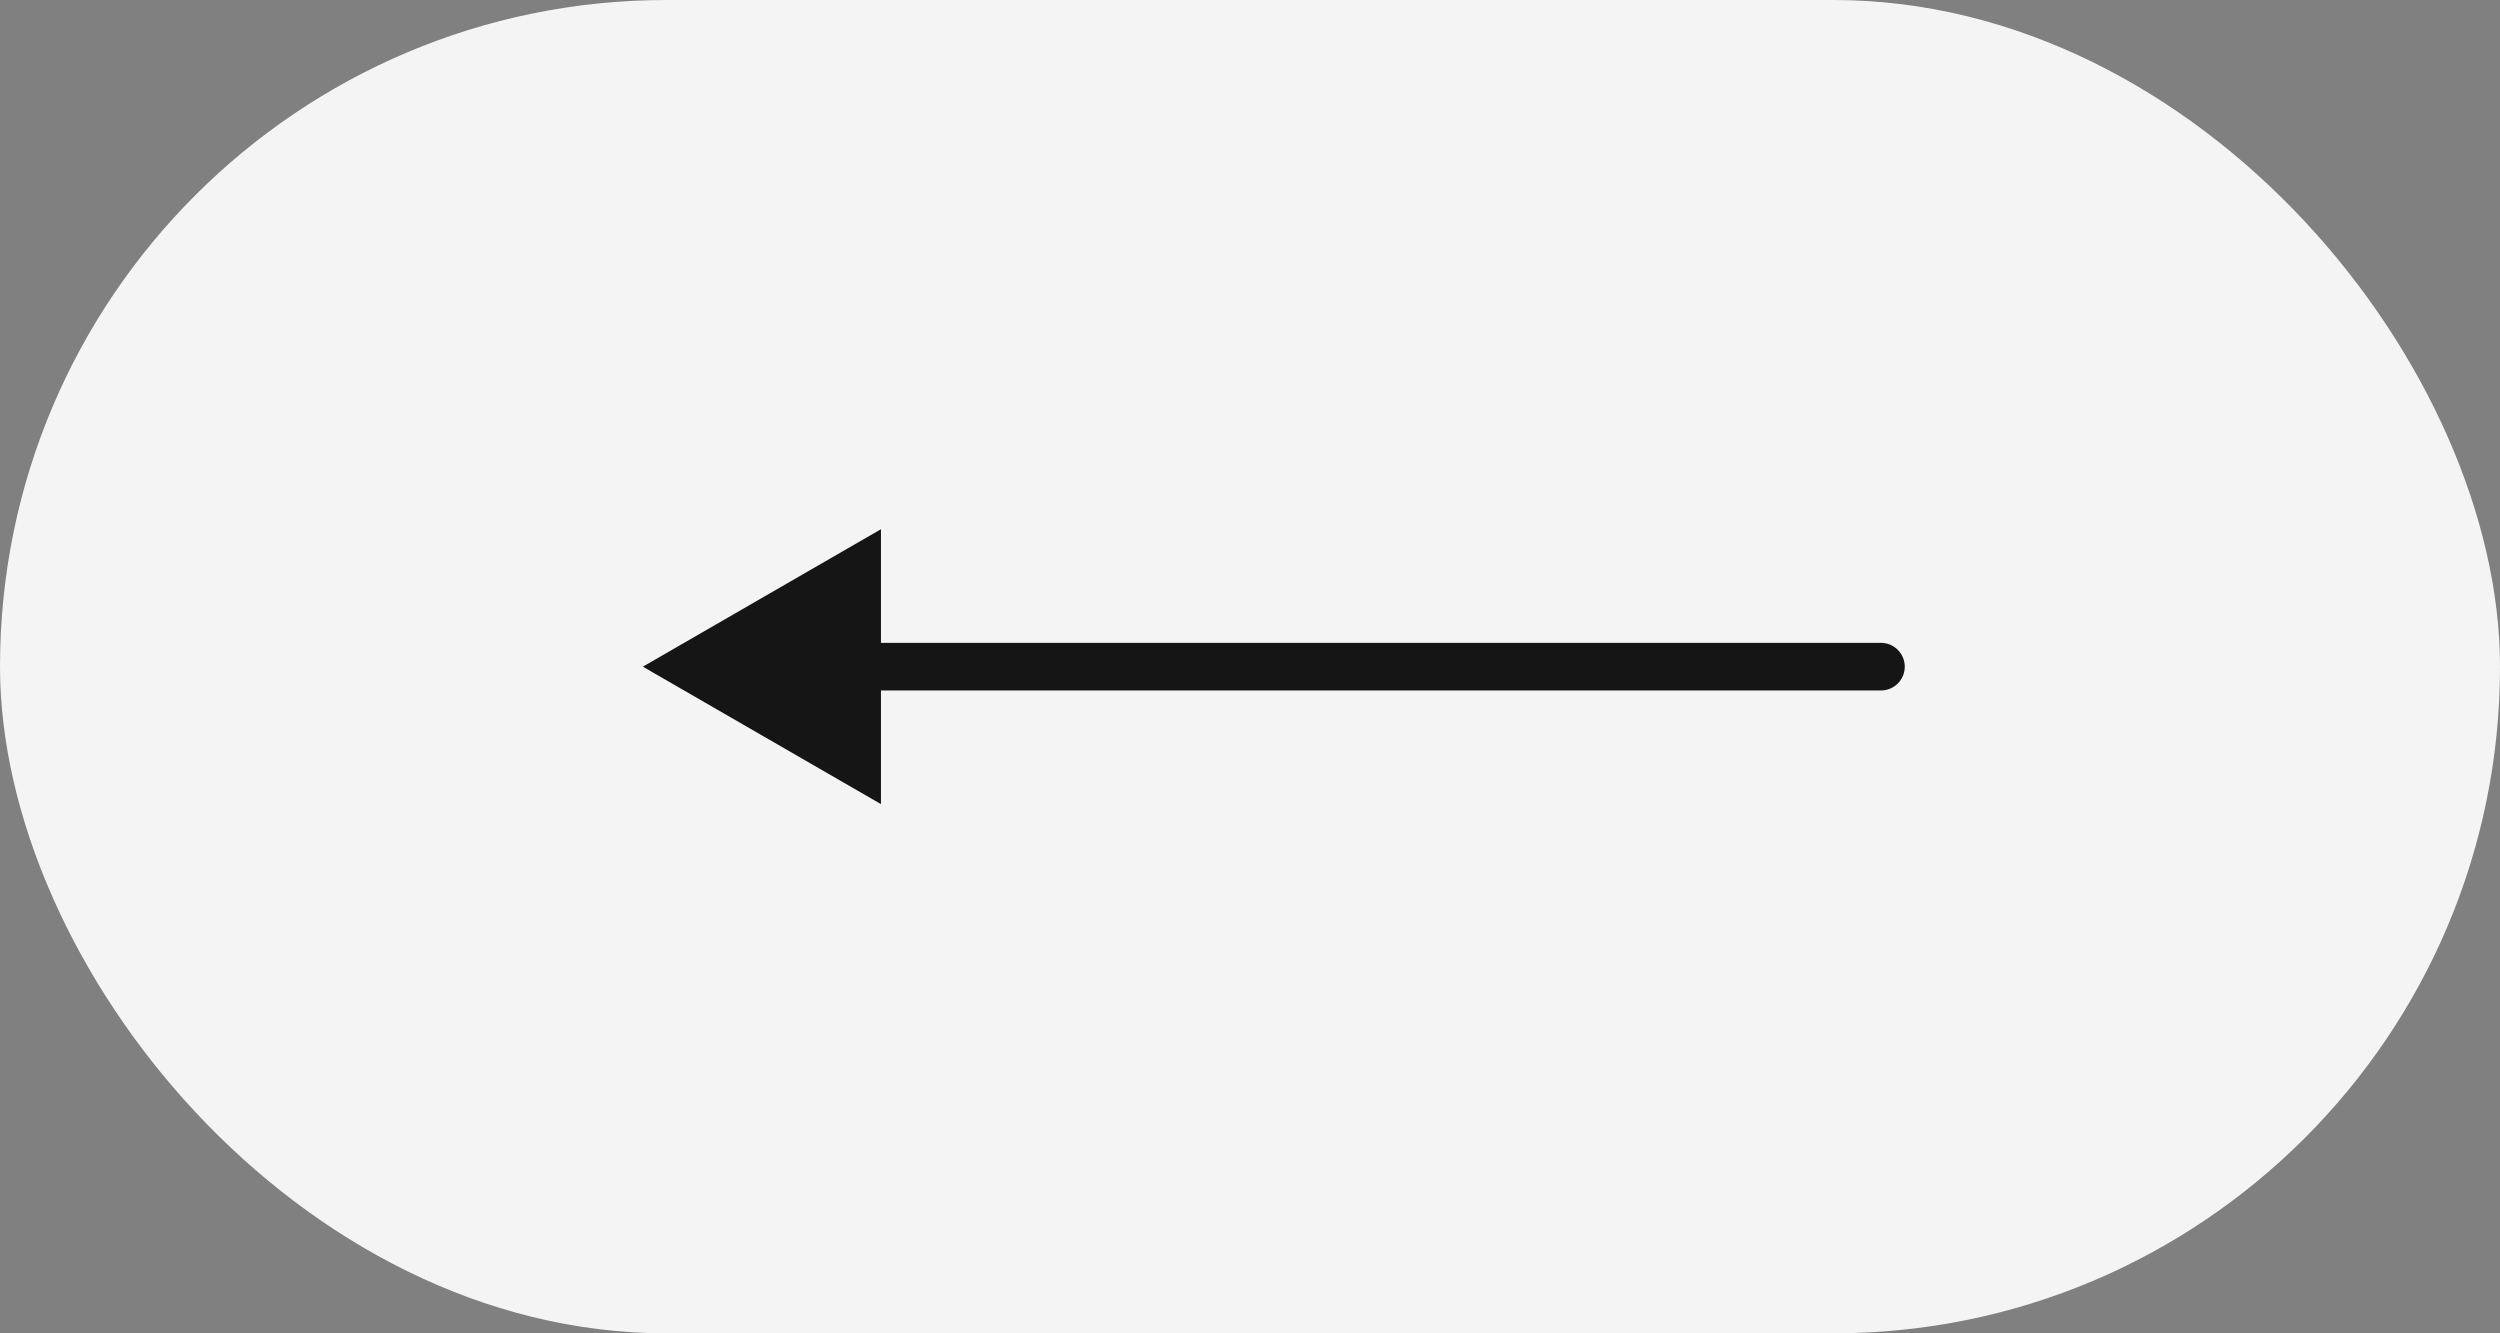
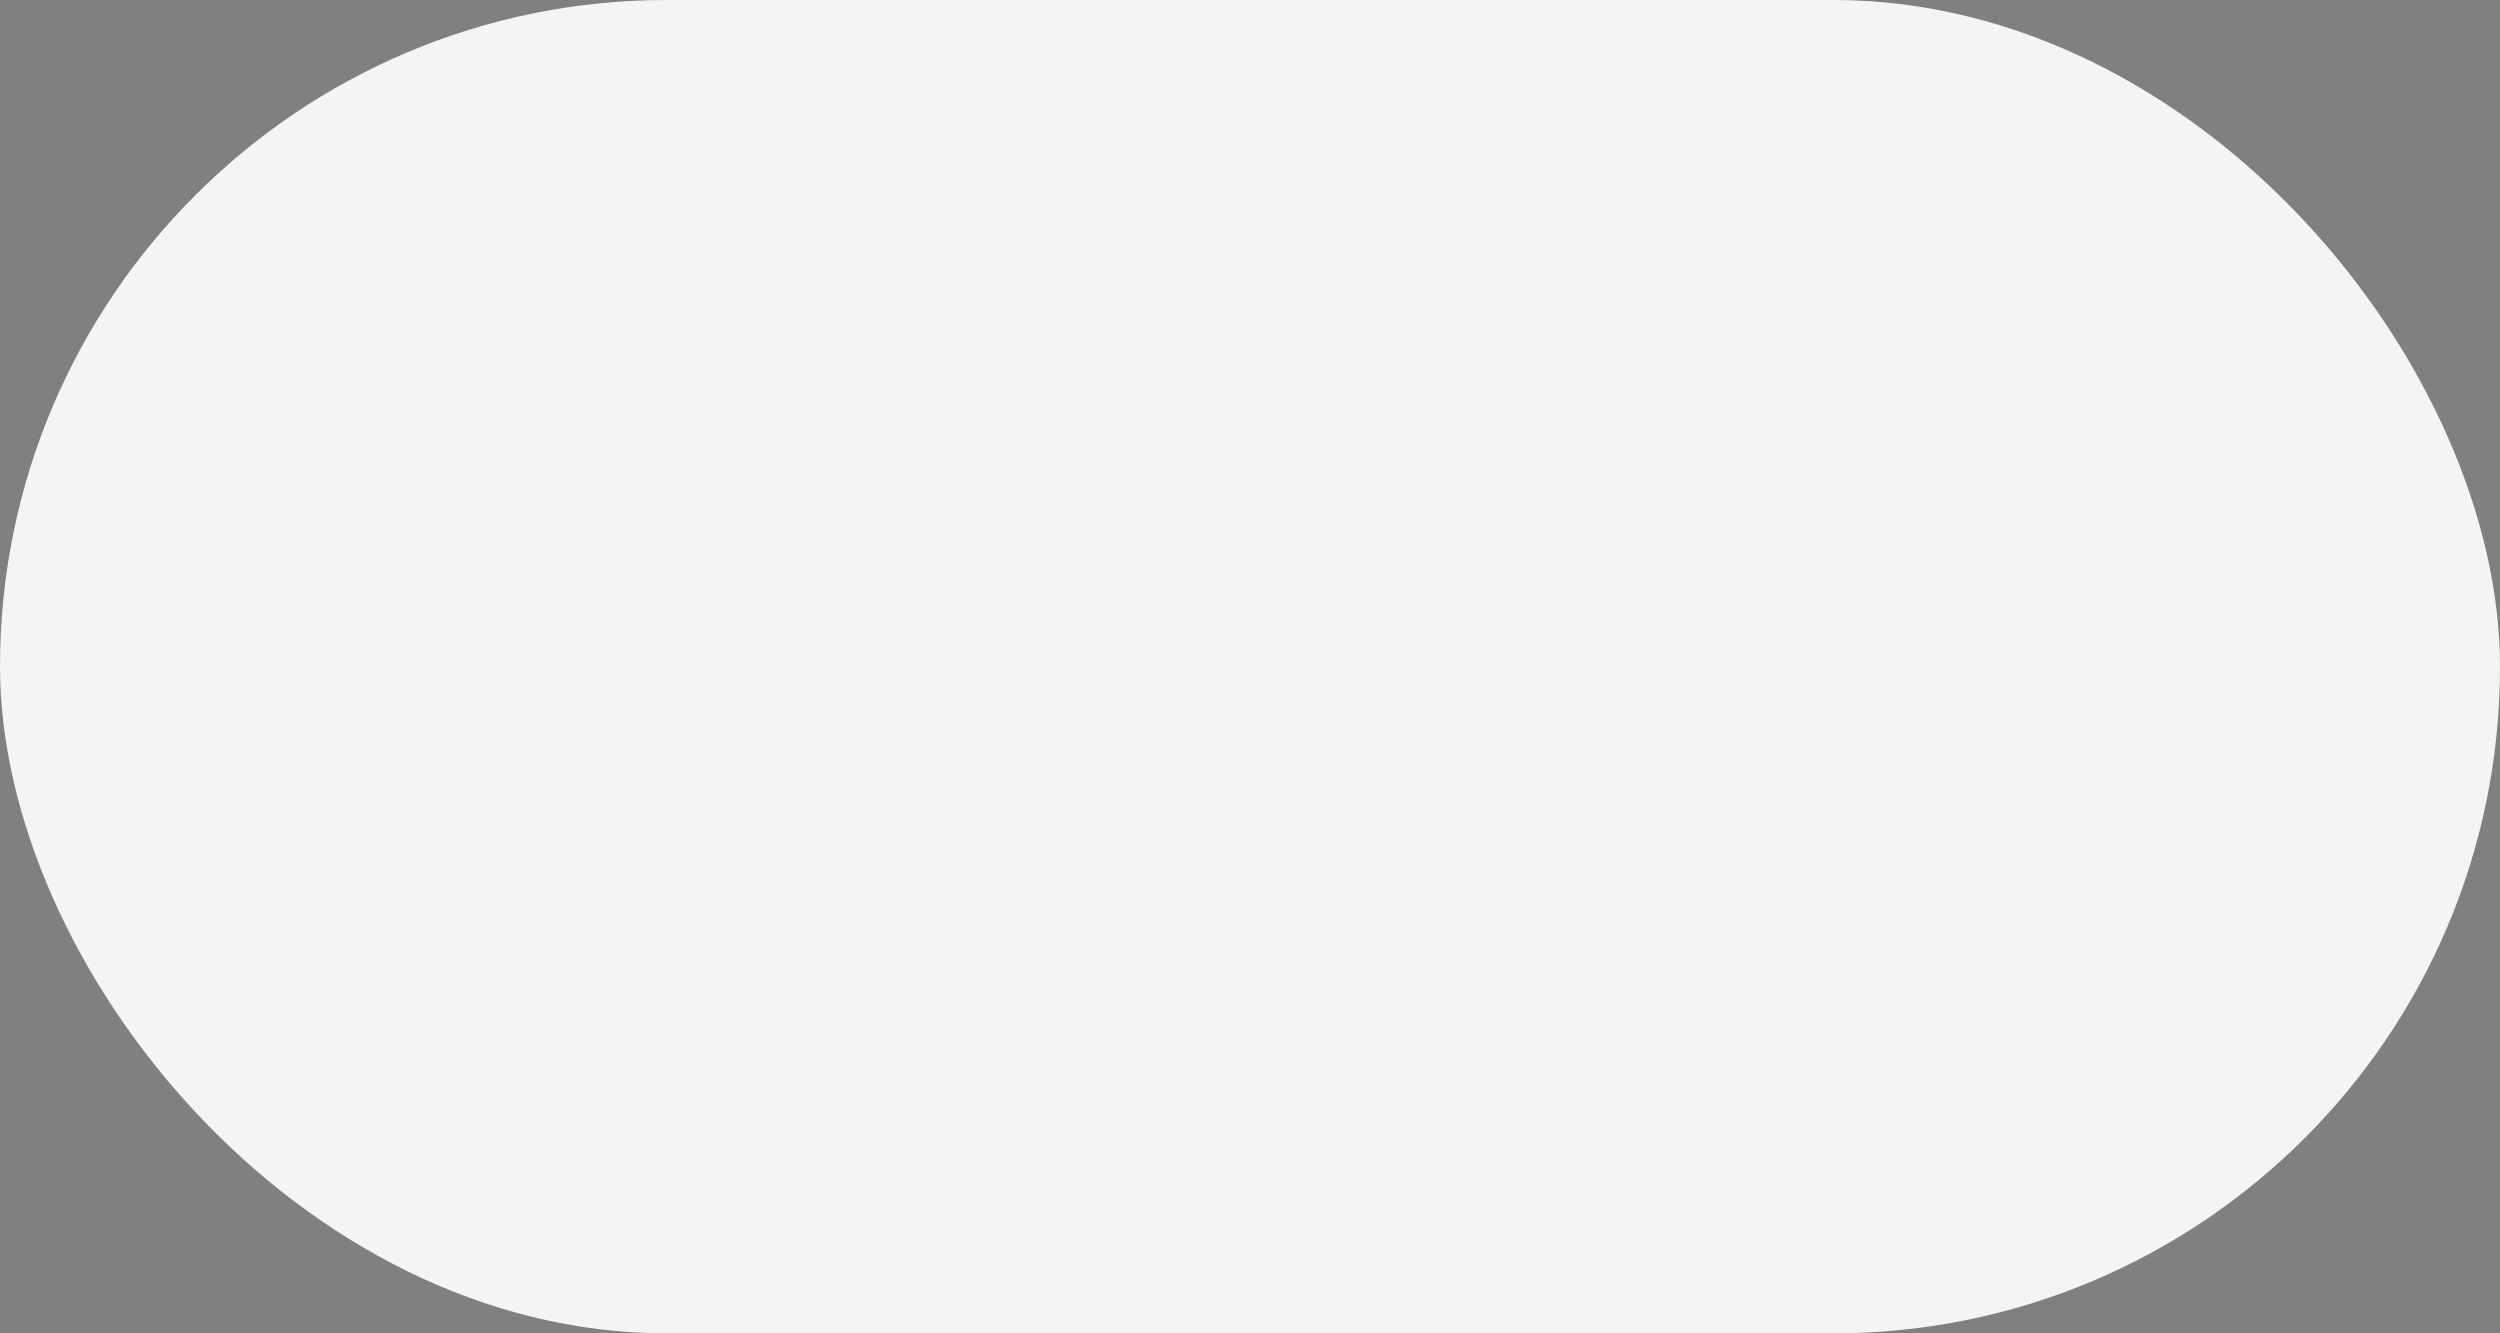
<svg xmlns="http://www.w3.org/2000/svg" width="105" height="56" viewBox="0 0 105 56" fill="none">
  <rect x="0" y="0" width="105" height="56" fill="#808080" stroke="none" />
  <rect width="105" height="56" rx="28" fill="#F4F4F4" />
-   <path d="M79 27C79.552 27 80 27.448 80 28C80 28.552 79.552 29 79 29V27ZM27 28L37 22.227V33.773L27 28ZM79 29H36V27H79V29Z" fill="#161515" />
</svg>